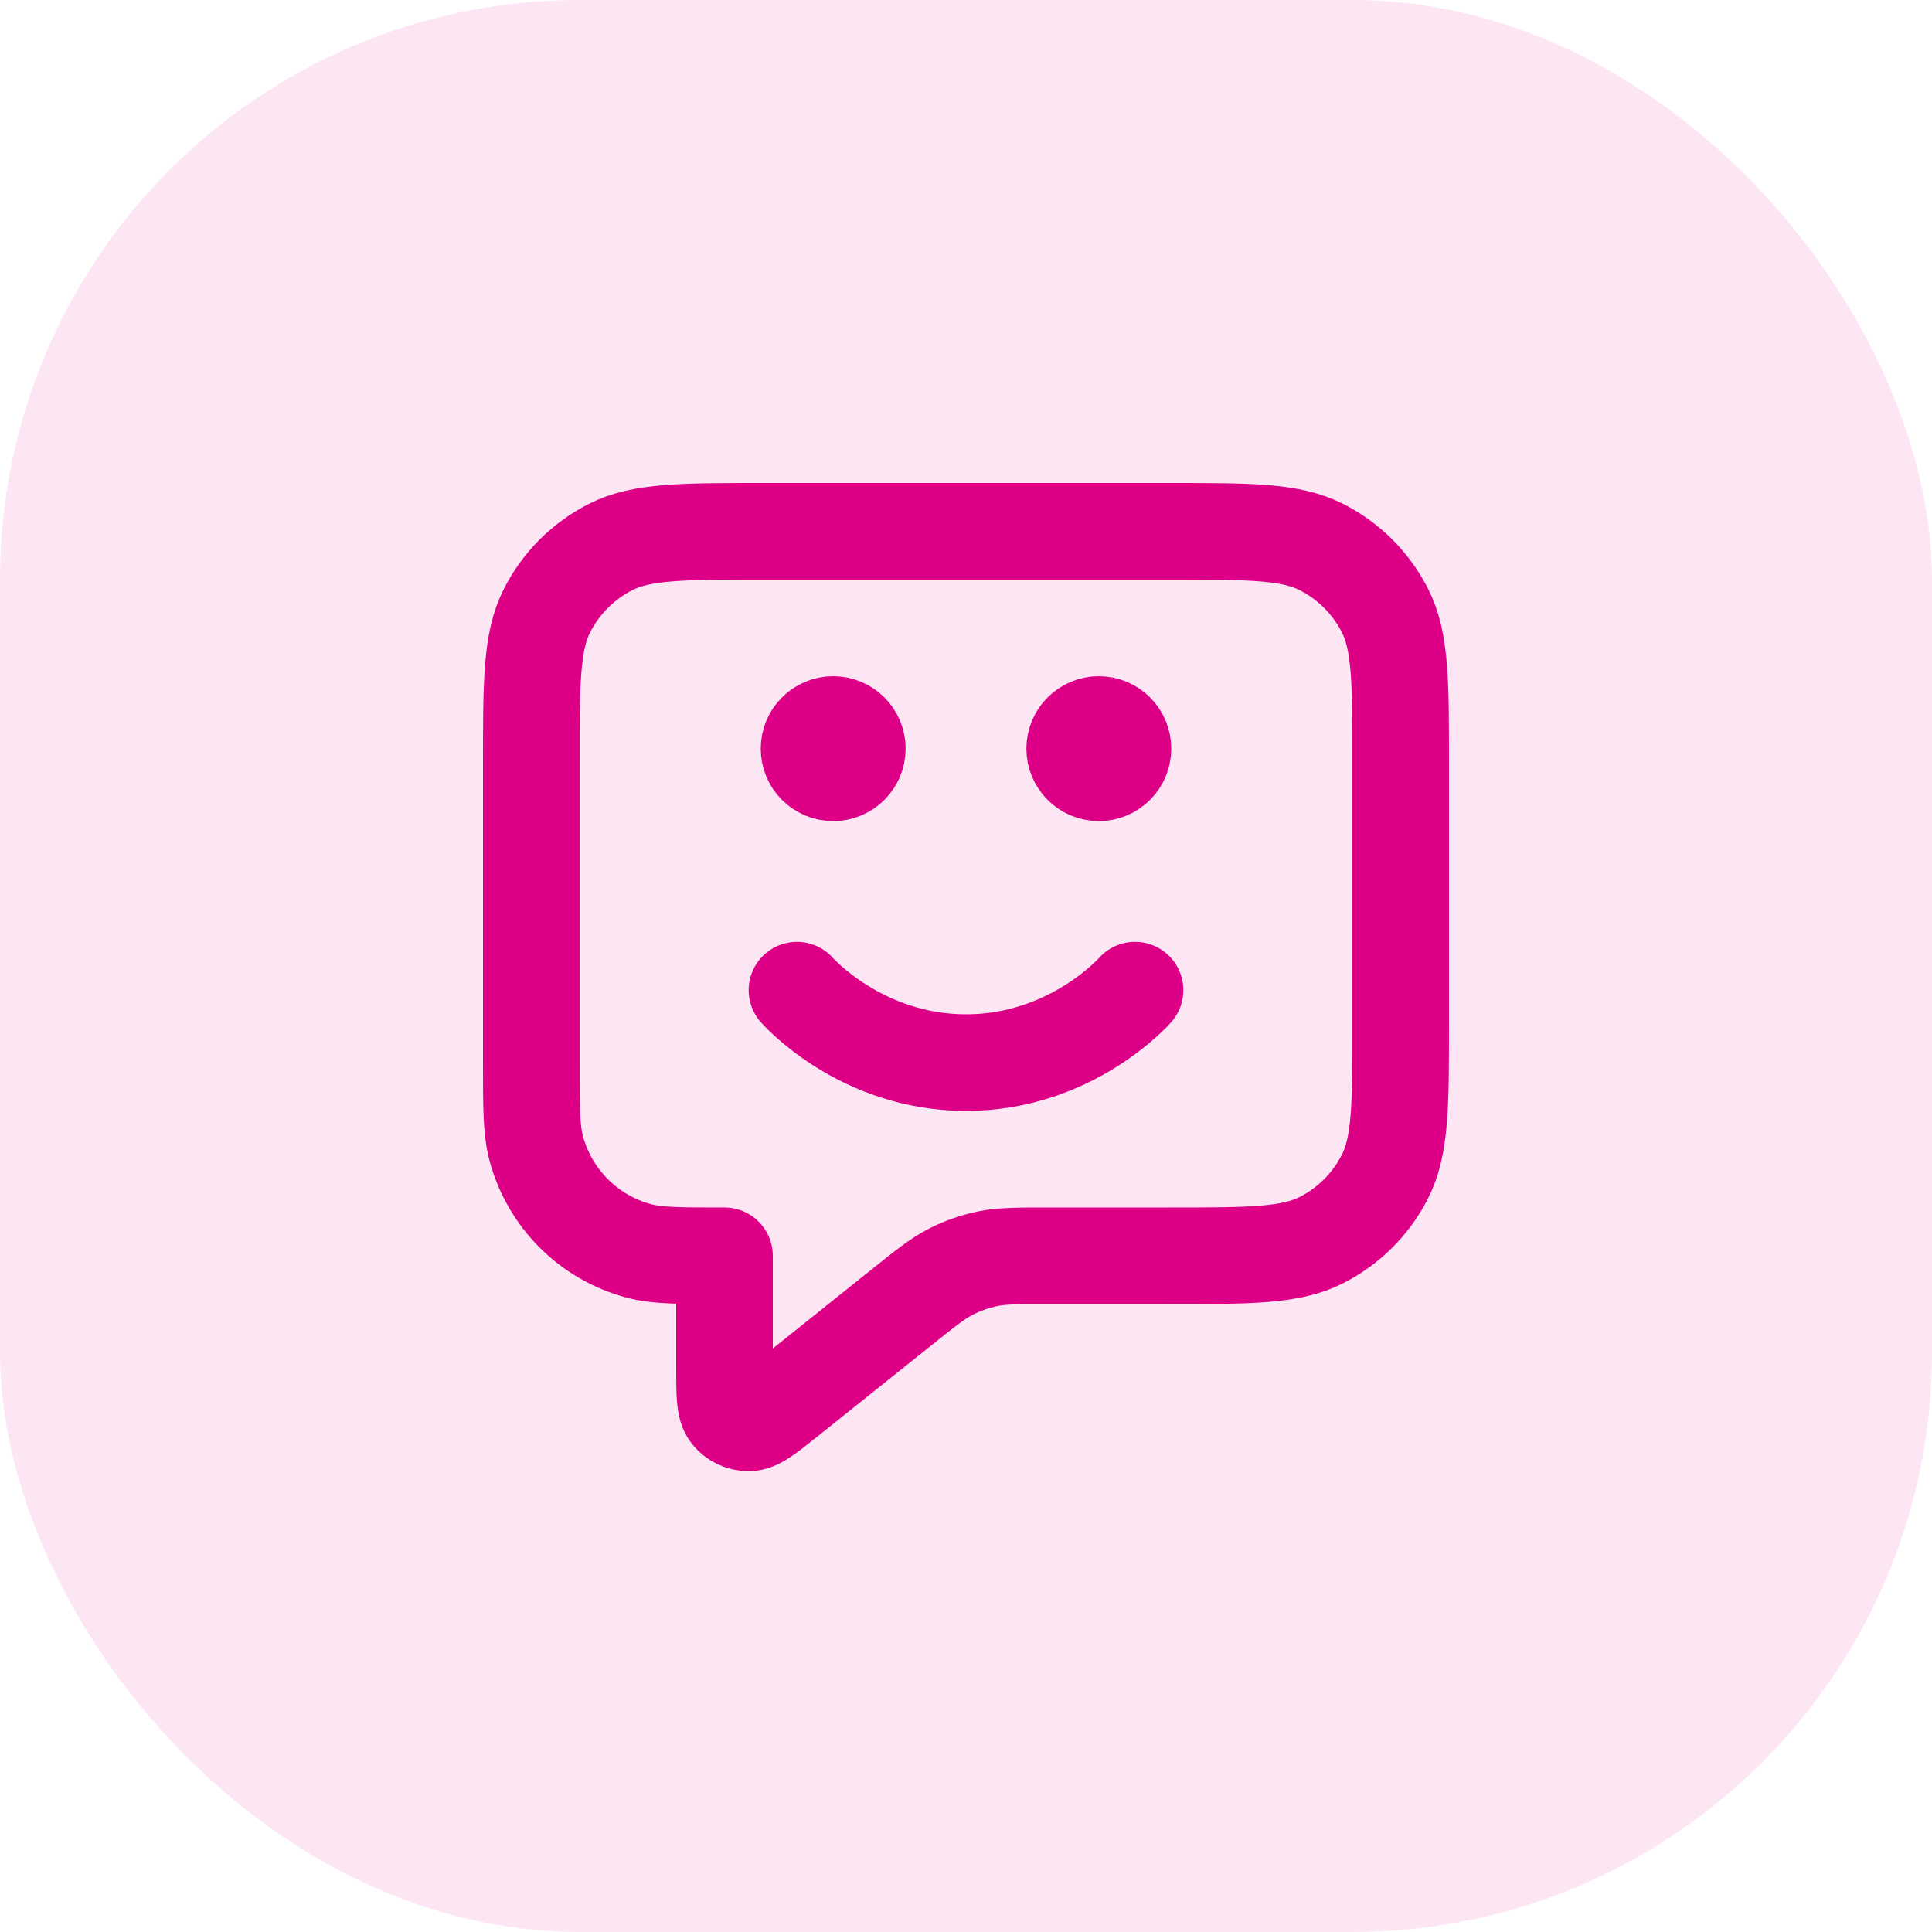
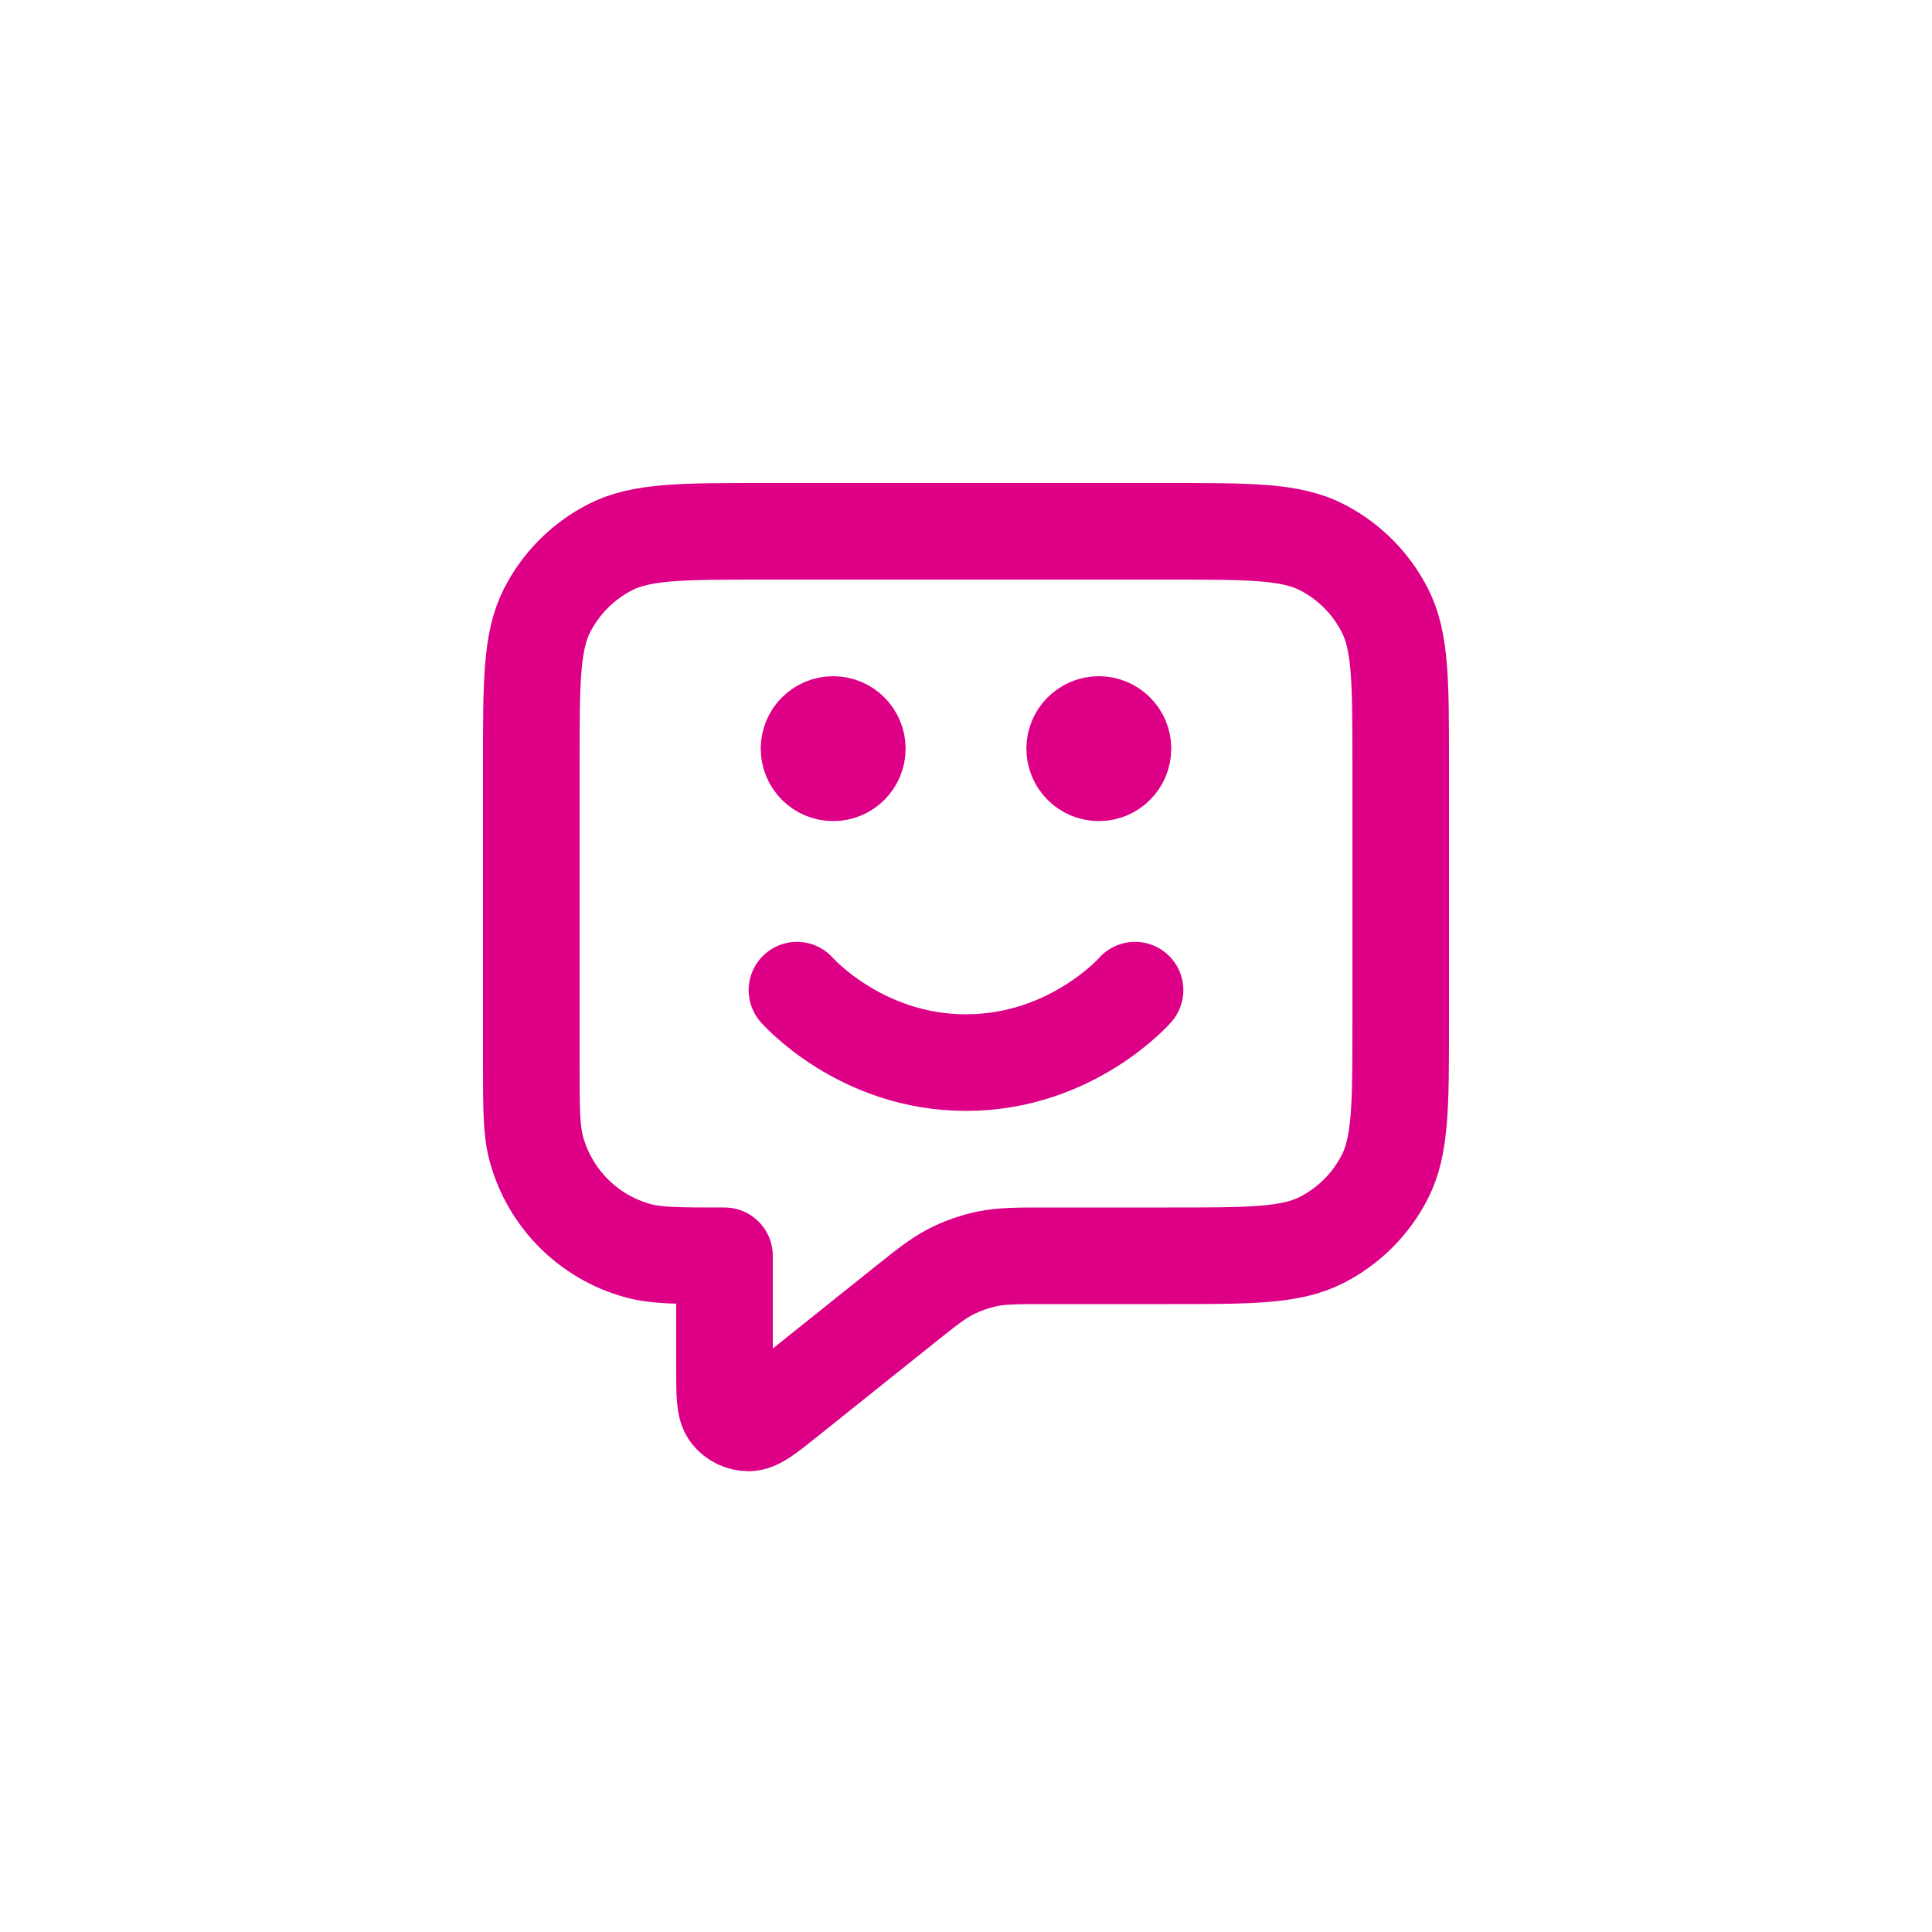
<svg xmlns="http://www.w3.org/2000/svg" width="40" height="40" viewBox="0 0 40 40" fill="none">
-   <rect width="40" height="40" rx="12" fill="#DD0087" fill-opacity="0.1" />
  <path d="M16.5 20.5C16.5 20.5 17.812 22 20 22C22.188 22 23.5 20.5 23.5 20.5M22.75 15.5H22.76M17.25 15.5H17.26M15 26V28.335C15 28.868 15 29.135 15.109 29.272C15.204 29.391 15.348 29.46 15.501 29.46C15.676 29.459 15.884 29.293 16.3 28.96L18.685 27.052C19.172 26.662 19.416 26.467 19.688 26.328C19.928 26.206 20.184 26.116 20.449 26.061C20.748 26 21.06 26 21.684 26H24.2C25.88 26 26.72 26 27.362 25.673C27.927 25.385 28.385 24.927 28.673 24.362C29 23.72 29 22.88 29 21.2V15.8C29 14.12 29 13.28 28.673 12.638C28.385 12.073 27.927 11.615 27.362 11.327C26.72 11 25.88 11 24.2 11H15.8C14.12 11 13.28 11 12.638 11.327C12.073 11.615 11.615 12.073 11.327 12.638C11 13.28 11 14.12 11 15.8V22C11 22.93 11 23.395 11.102 23.776C11.38 24.812 12.188 25.62 13.223 25.898C13.605 26 14.07 26 15 26ZM23.25 15.5C23.25 15.776 23.026 16 22.75 16C22.474 16 22.25 15.776 22.25 15.5C22.25 15.224 22.474 15 22.75 15C23.026 15 23.25 15.224 23.25 15.5ZM17.75 15.5C17.75 15.776 17.526 16 17.25 16C16.974 16 16.75 15.776 16.75 15.5C16.75 15.224 16.974 15 17.25 15C17.526 15 17.75 15.224 17.75 15.5Z" stroke="#DD0087" stroke-width="2" stroke-linecap="round" stroke-linejoin="round" />
</svg>